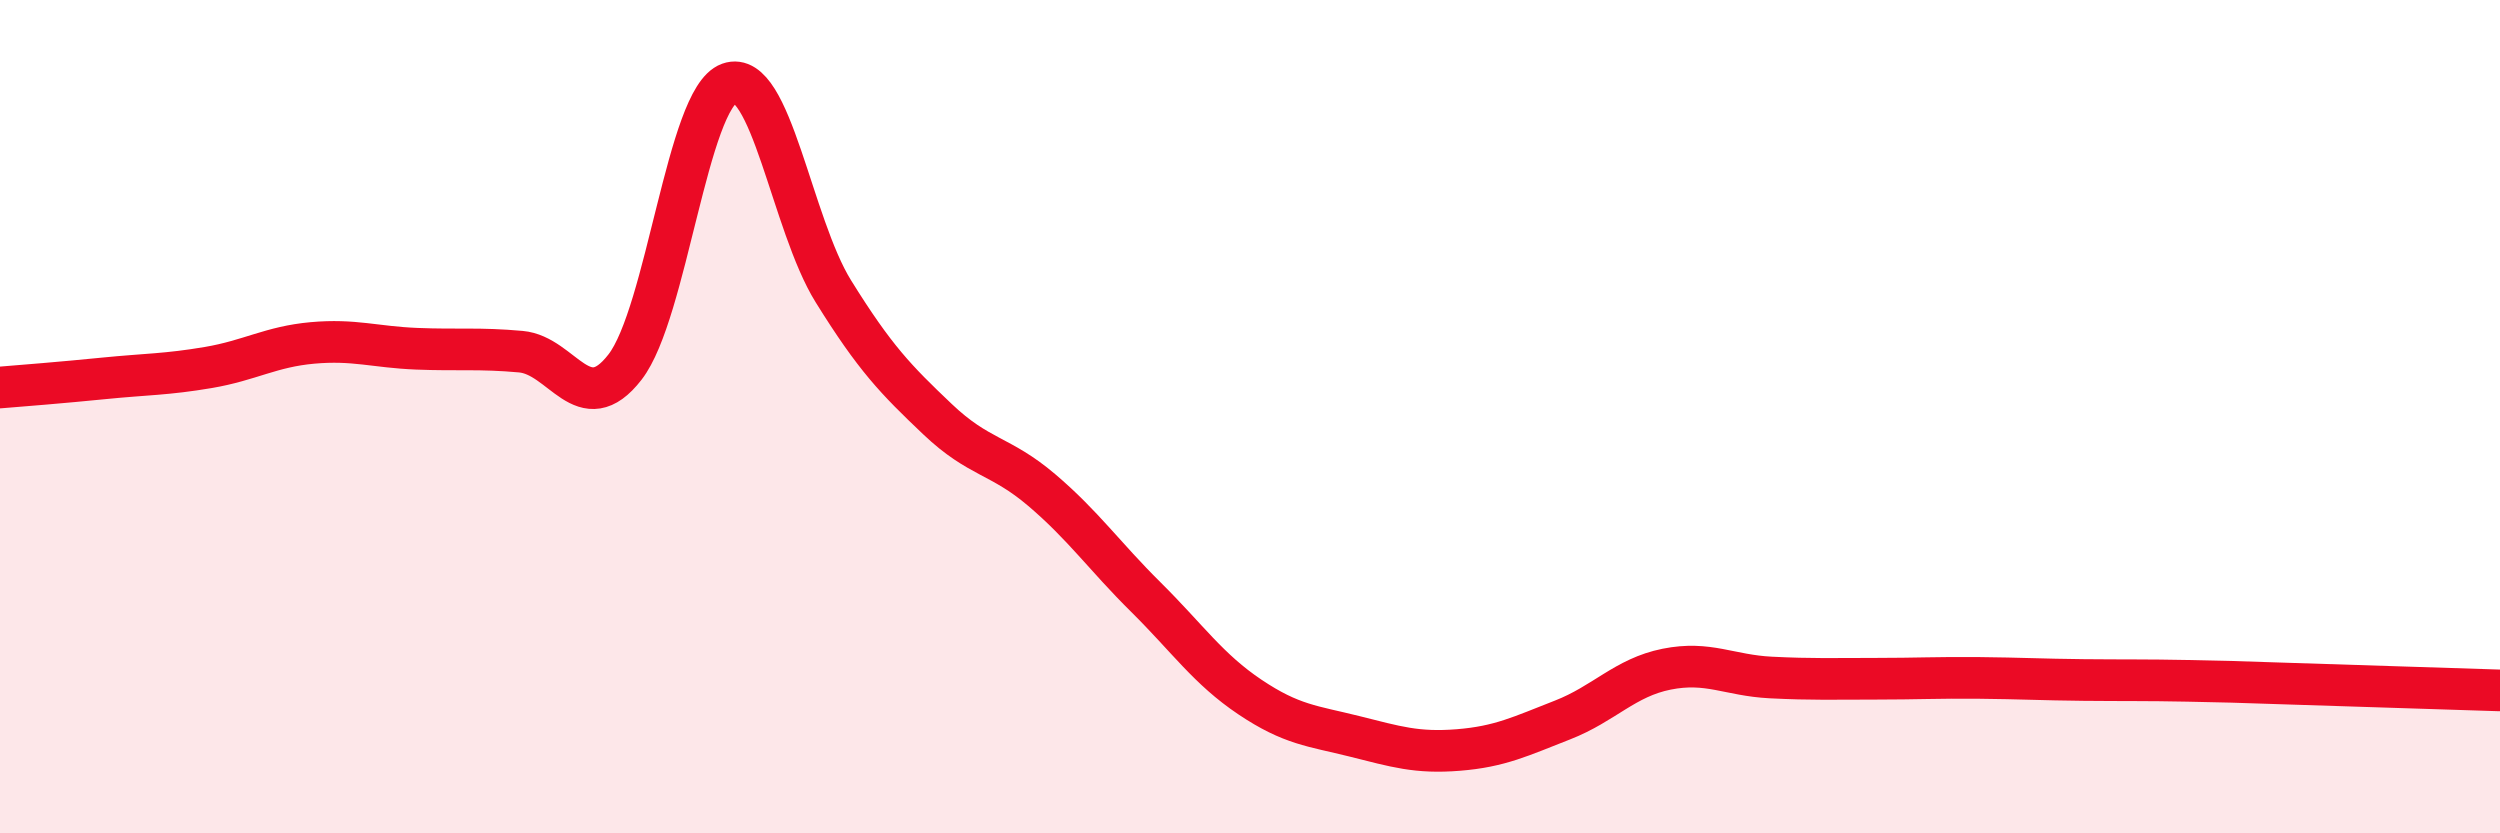
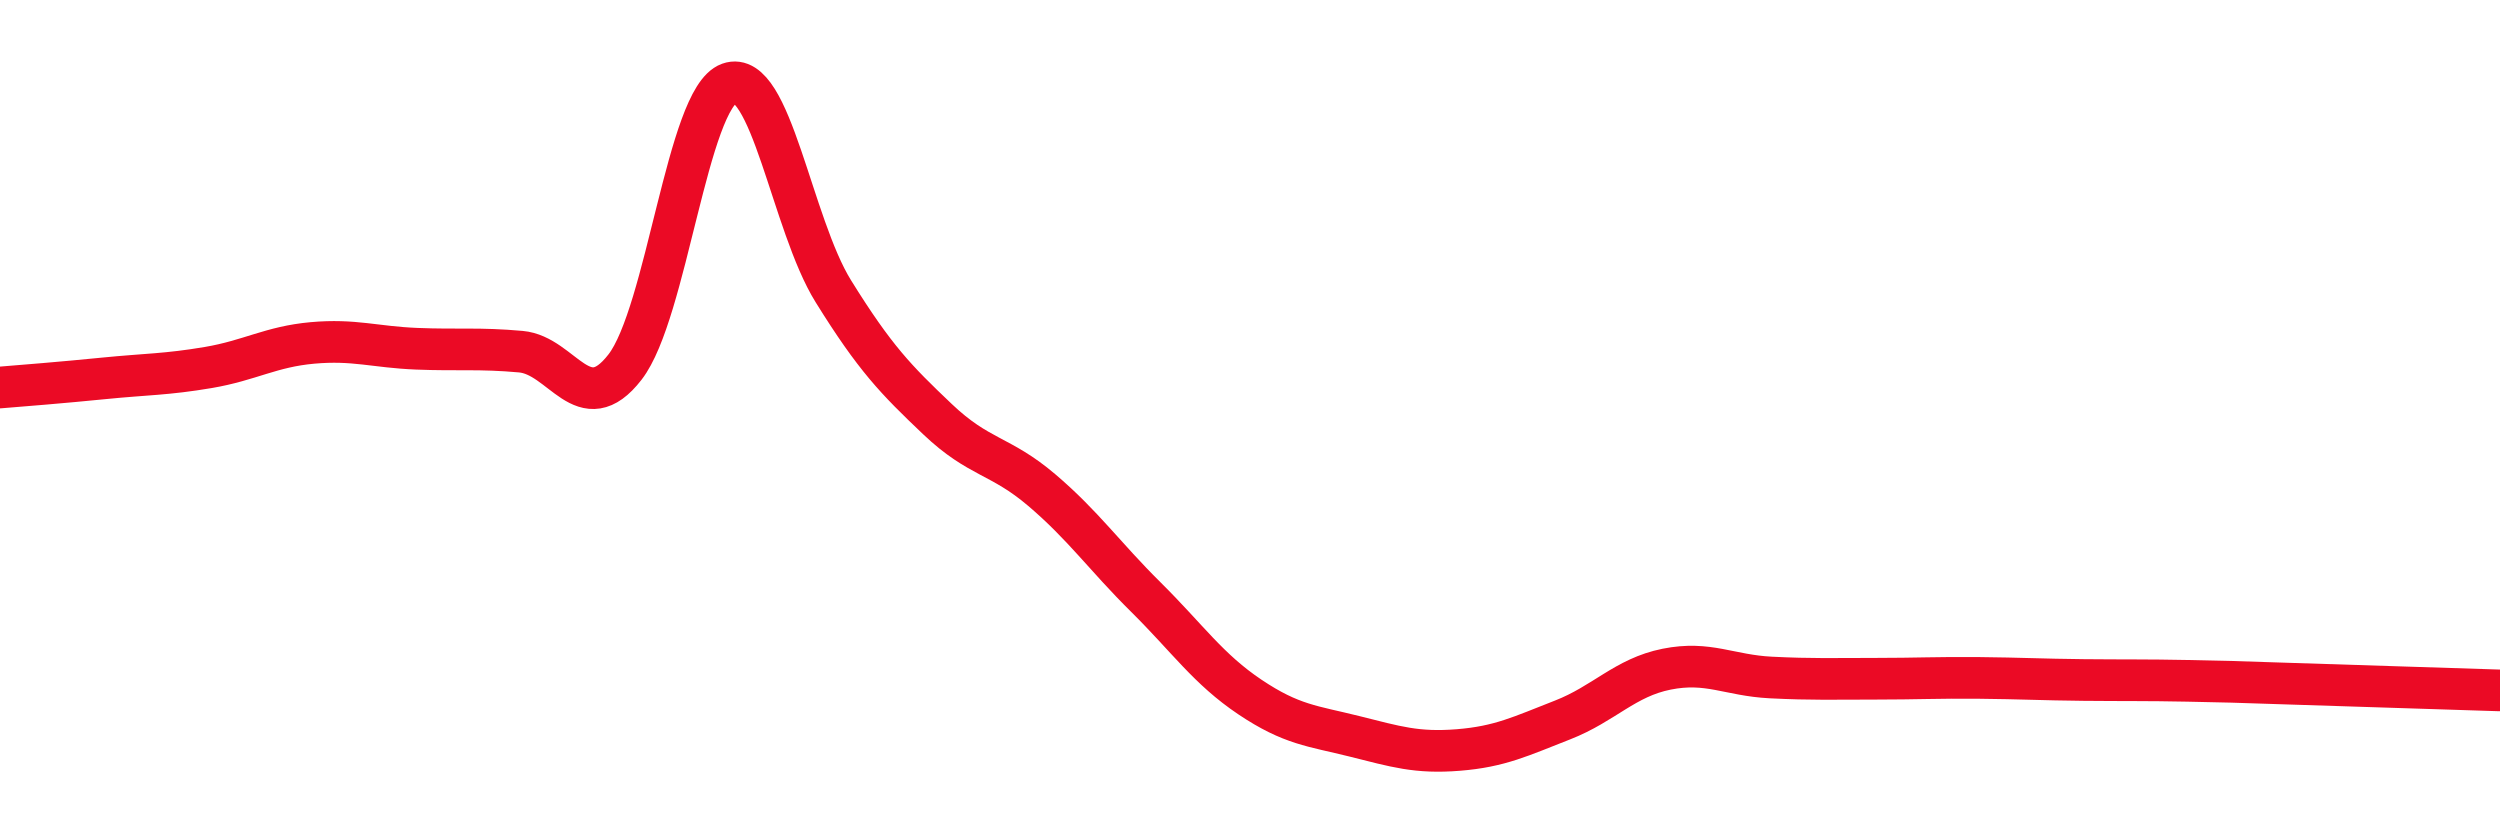
<svg xmlns="http://www.w3.org/2000/svg" width="60" height="20" viewBox="0 0 60 20">
-   <path d="M 0,9.3 C 0.5,9.26 1.5,9.18 2.5,9.08 C 3.5,8.98 4,8.99 5,8.82 C 6,8.65 6.5,8.32 7.5,8.23 C 8.5,8.14 9,8.33 10,8.37 C 11,8.41 11.5,8.35 12.5,8.44 C 13.5,8.53 14,10.1 15,8.81 C 16,7.52 16.5,2.36 17.5,2 C 18.5,1.64 19,5.38 20,6.99 C 21,8.6 21.5,9.11 22.5,10.06 C 23.5,11.01 24,10.91 25,11.76 C 26,12.61 26.5,13.34 27.5,14.33 C 28.5,15.32 29,16.06 30,16.73 C 31,17.4 31.5,17.42 32.5,17.67 C 33.5,17.92 34,18.08 35,18 C 36,17.92 36.5,17.67 37.5,17.28 C 38.5,16.89 39,16.26 40,16.06 C 41,15.86 41.5,16.21 42.5,16.26 C 43.5,16.31 44,16.29 45,16.29 C 46,16.29 46.5,16.26 47.5,16.27 C 48.5,16.28 49,16.31 50,16.32 C 51,16.33 51.5,16.32 52.5,16.34 C 53.5,16.36 53.5,16.36 55,16.41 C 56.5,16.46 59,16.54 60,16.57L60 20L0 20Z" fill="#EB0A25" opacity="0.1" stroke-linecap="round" stroke-linejoin="round" />
  <path d="M 0,9.3 C 0.5,9.26 1.5,9.18 2.5,9.08 C 3.5,8.98 4,8.99 5,8.82 C 6,8.65 6.5,8.32 7.5,8.23 C 8.5,8.14 9,8.33 10,8.37 C 11,8.41 11.5,8.35 12.5,8.44 C 13.5,8.53 14,10.1 15,8.81 C 16,7.52 16.5,2.36 17.5,2 C 18.5,1.64 19,5.38 20,6.99 C 21,8.6 21.5,9.11 22.5,10.06 C 23.5,11.01 24,10.91 25,11.76 C 26,12.61 26.5,13.34 27.5,14.33 C 28.5,15.32 29,16.06 30,16.73 C 31,17.4 31.5,17.42 32.5,17.67 C 33.5,17.92 34,18.08 35,18 C 36,17.92 36.5,17.67 37.5,17.28 C 38.5,16.89 39,16.26 40,16.06 C 41,15.86 41.5,16.21 42.5,16.26 C 43.5,16.31 44,16.29 45,16.29 C 46,16.29 46.5,16.26 47.5,16.27 C 48.5,16.28 49,16.31 50,16.32 C 51,16.33 51.5,16.32 52.5,16.34 C 53.5,16.36 53.5,16.36 55,16.41 C 56.5,16.46 59,16.54 60,16.57" stroke="#EB0A25" stroke-width="1" fill="none" stroke-linecap="round" stroke-linejoin="round" />
</svg>